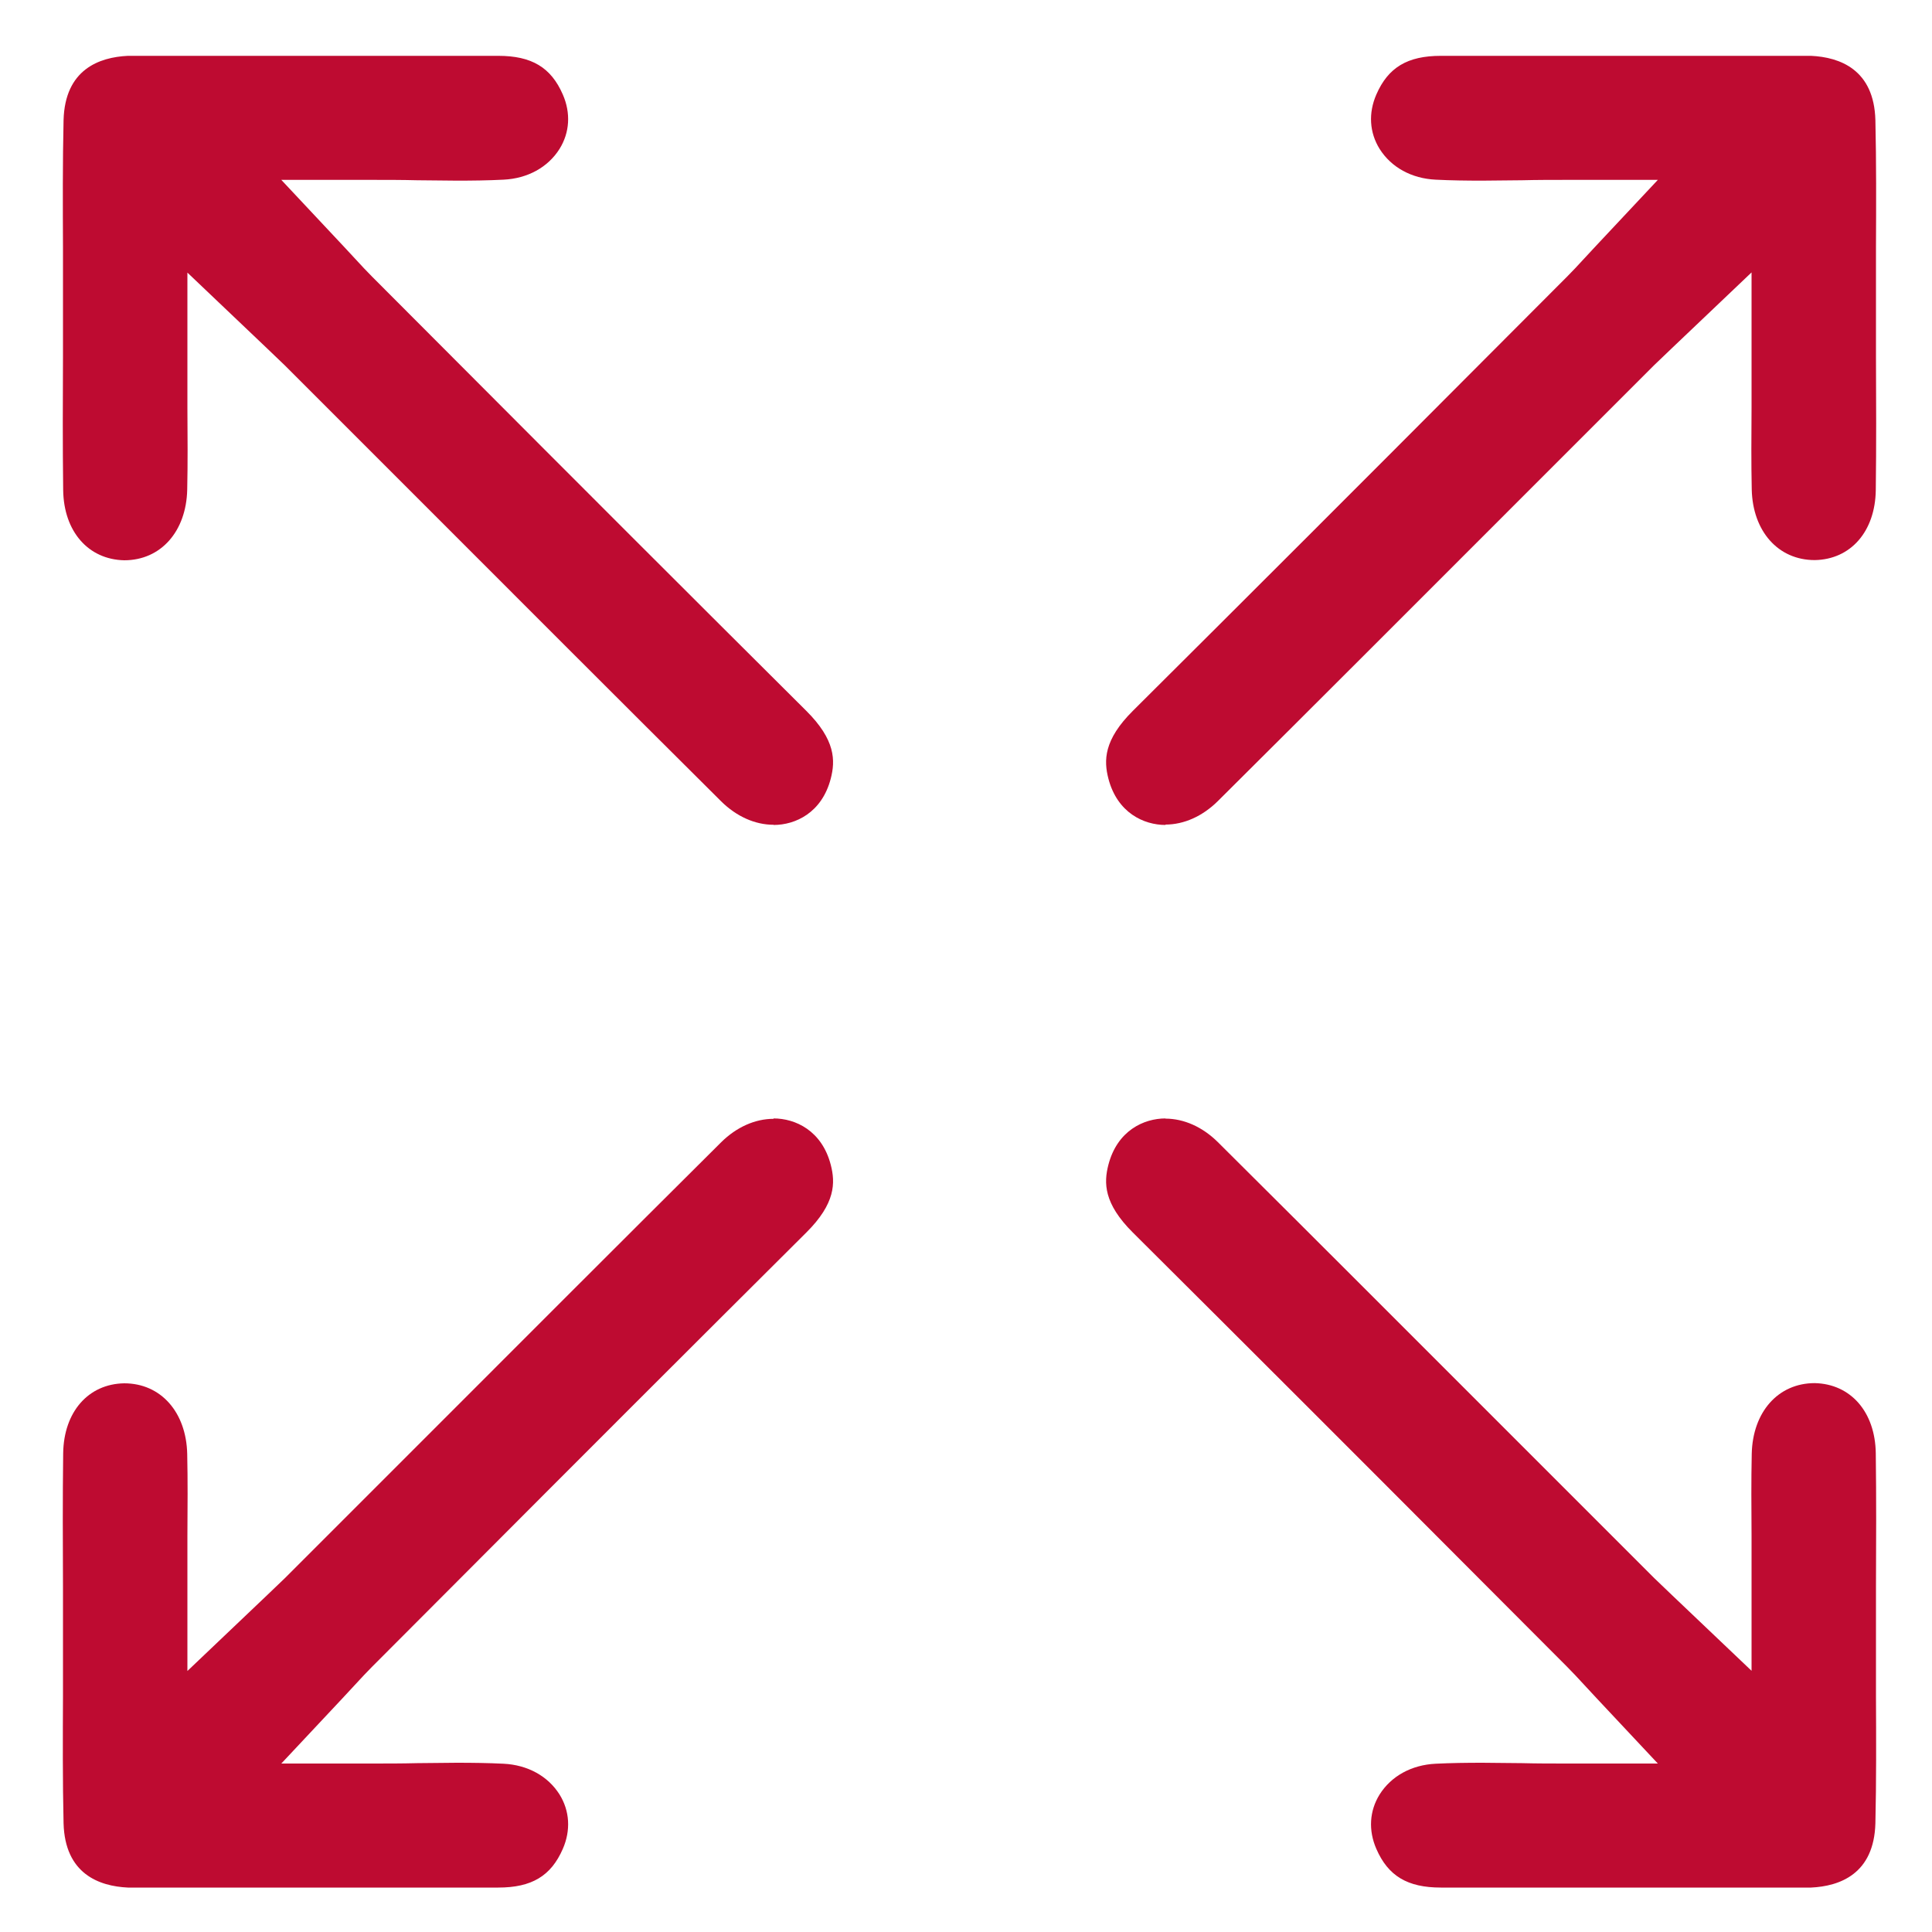
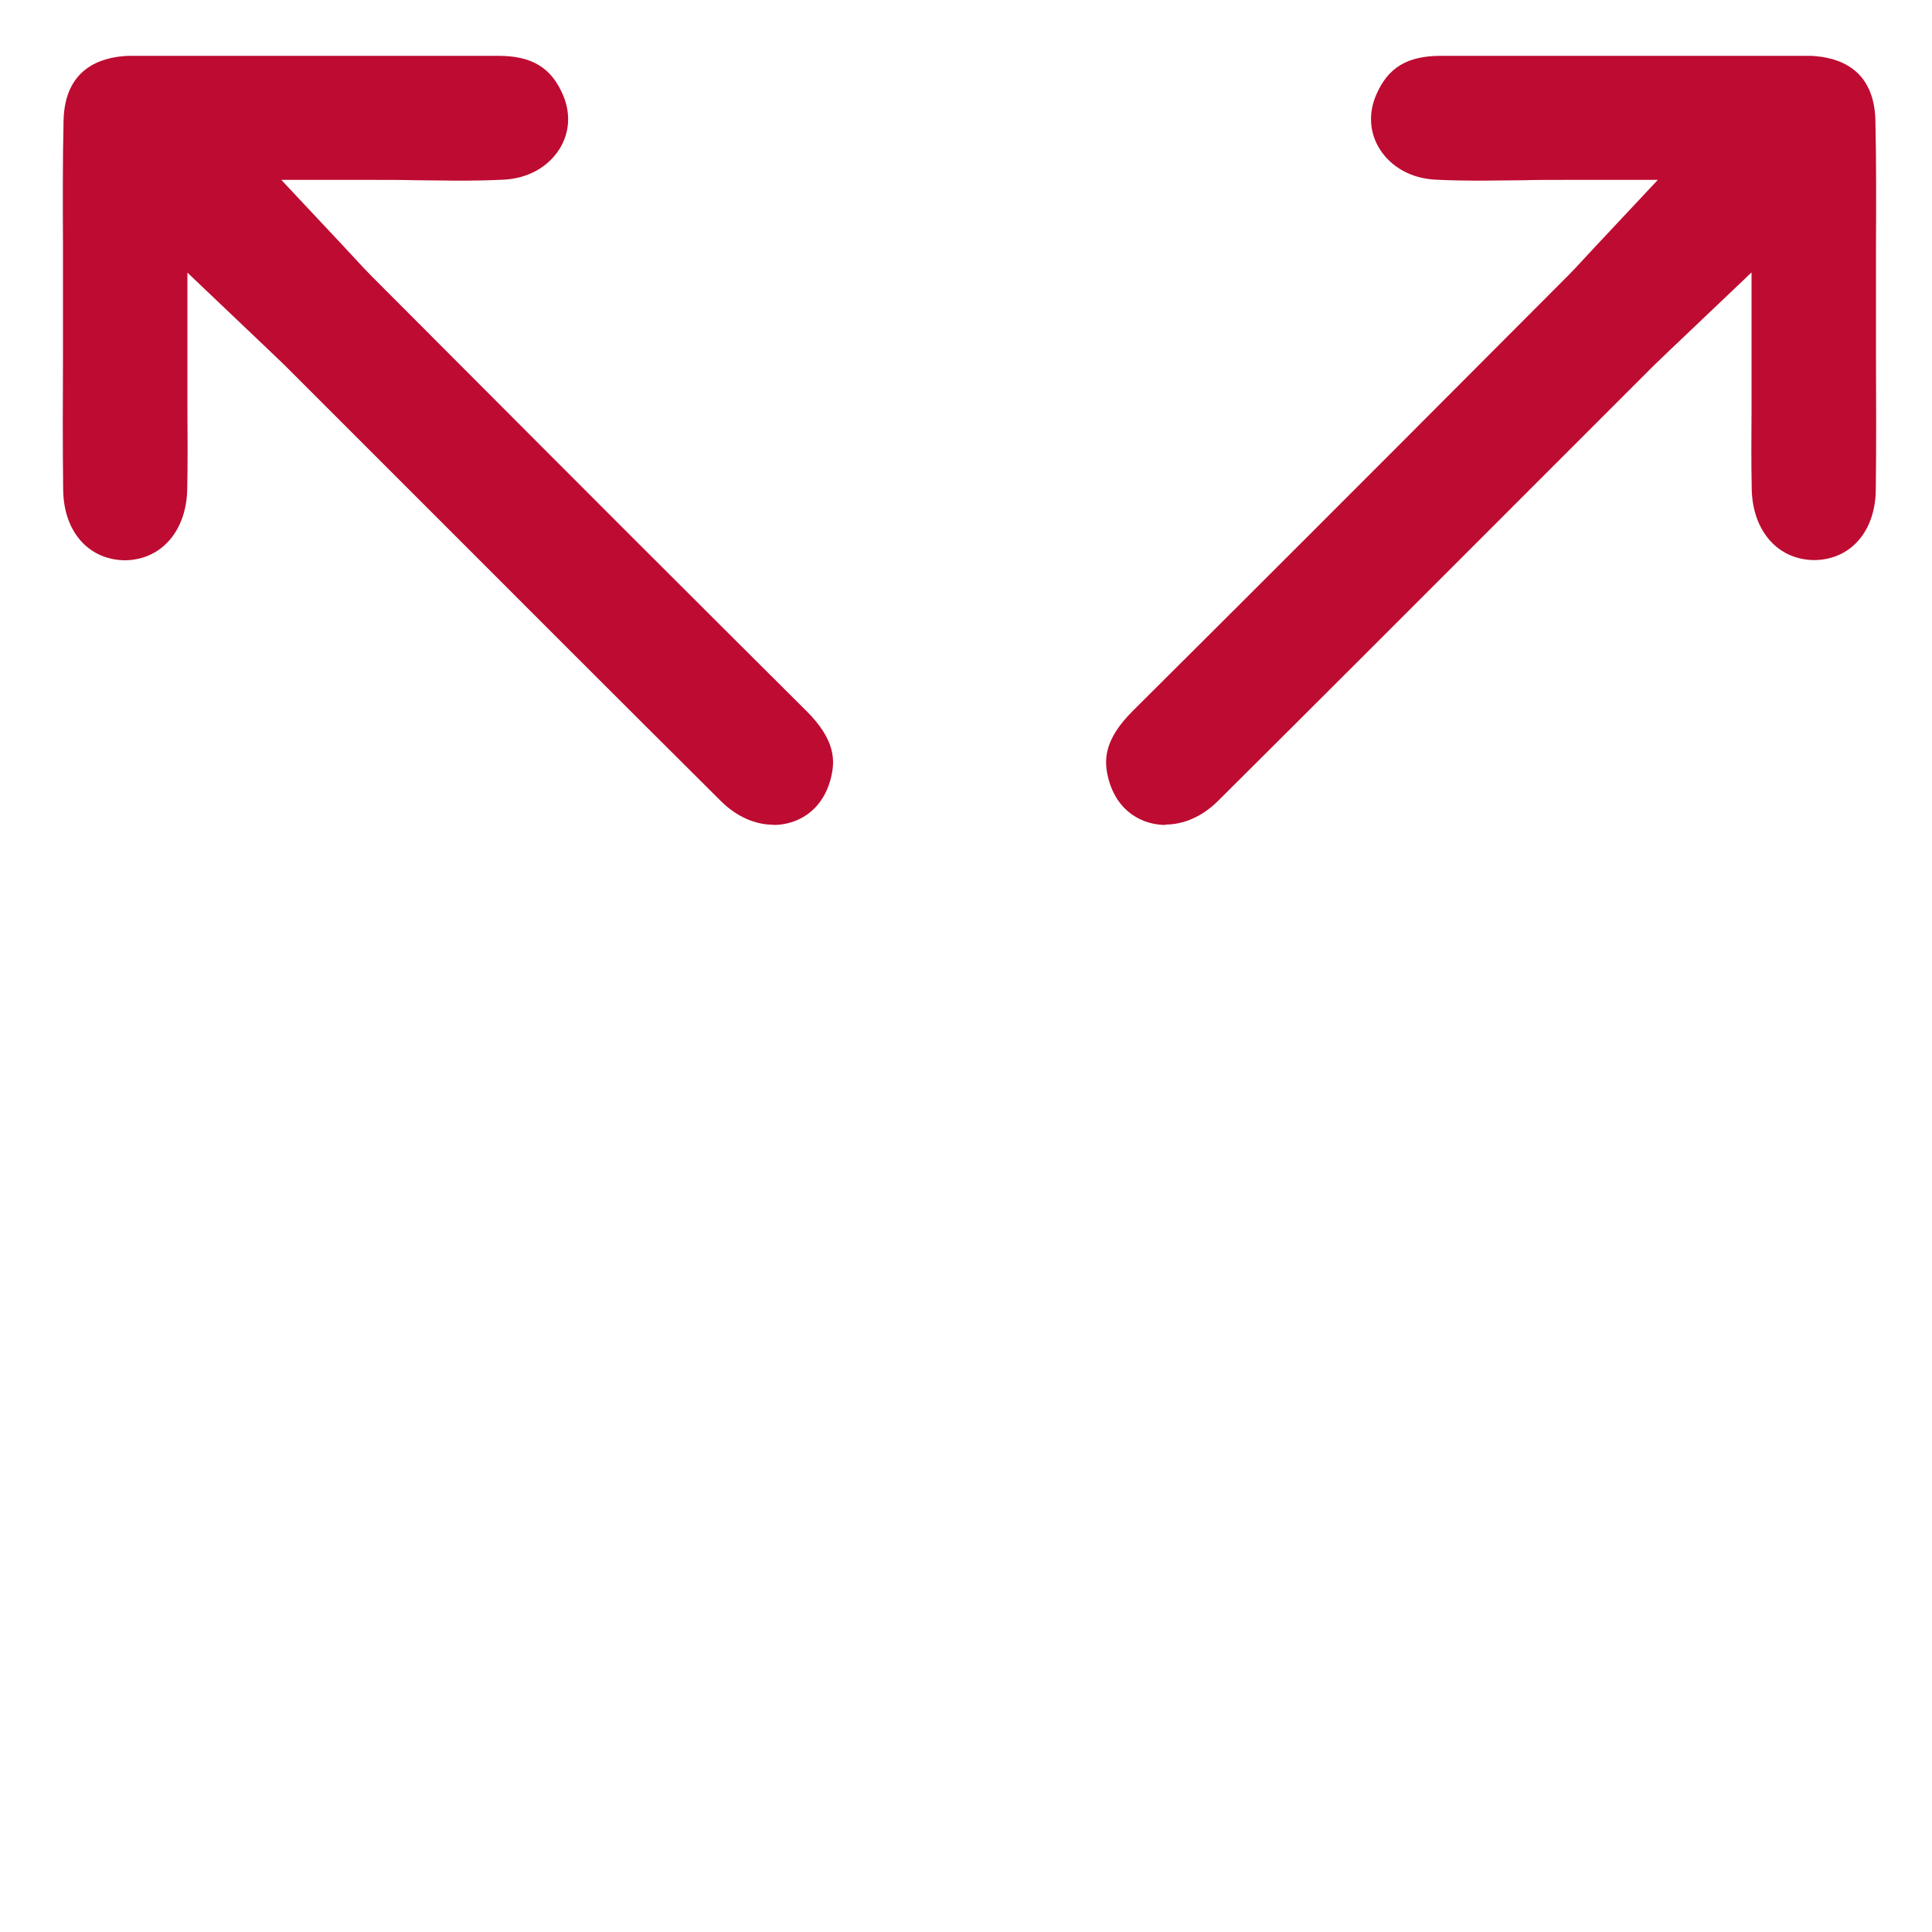
<svg xmlns="http://www.w3.org/2000/svg" id="Layer_1" data-name="Layer 1" viewBox="0 0 100 100">
  <defs>
    <style>
      .cls-1 {
        fill: #be0b31;
        stroke-width: 0px;
      }
    </style>
  </defs>
  <path class="cls-1" d="m60.33,42.7c-1.13,0-2.5-.63-2.96-2.4-.24-.93-.25-2,1.27-3.51,6.03-6,12.04-12.01,18.04-18.03l4.43-4.44c.28-.28.54-.56.89-.94l.65-.7,3.16-3.37h-4.62c-.84,0-1.64,0-2.41.02-.71,0-1.38.02-2.05.02-.82,0-1.62-.01-2.42-.05-1.25-.06-2.3-.64-2.9-1.59-.53-.85-.59-1.86-.17-2.82.61-1.4,1.61-2,3.34-2,2.33,0,4.64,0,6.96,0h11.5c.23,0,.47,0,.7,0,1.48.07,3.26.7,3.33,3.33.05,2.18.04,4.42.03,6.58,0,.94,0,1.88,0,2.82v2.8c.01,2.32.02,4.63-.01,6.95-.03,2.14-1.3,3.59-3.16,3.62h0c-1.9,0-3.21-1.5-3.26-3.65-.03-1.37-.02-2.75-.01-4.26,0-.73,0-1.5,0-2.31v-4.67l-4.1,3.9c-.38.36-.66.63-.94.9l-7.15,7.15c-5.14,5.14-10.28,10.29-15.44,15.42-.79.78-1.75,1.21-2.71,1.21Z" />
  <path class="cls-1" d="m40.04,42.7c1.13,0,2.5-.63,2.96-2.4.24-.93.25-2-1.27-3.51-6.03-6-12.04-12.01-18.04-18.03l-4.43-4.44c-.28-.28-.54-.56-.89-.94l-.65-.7-3.16-3.37h4.62c.84,0,1.64,0,2.41.02.71,0,1.38.02,2.05.02.82,0,1.62-.01,2.42-.05,1.25-.06,2.3-.64,2.9-1.59.53-.85.59-1.86.17-2.82-.61-1.4-1.61-2-3.34-2-2.33,0-4.64,0-6.96,0H7.32c-.23,0-.47,0-.7,0-1.48.07-3.26.7-3.33,3.33-.05,2.18-.04,4.42-.03,6.58,0,.94,0,1.88,0,2.82v2.8c-.01,2.32-.02,4.63.01,6.95.03,2.14,1.3,3.59,3.16,3.63h0c1.9,0,3.21-1.5,3.26-3.65.03-1.37.02-2.75.01-4.26,0-.73,0-1.5,0-2.31v-4.67s4.1,3.9,4.1,3.9c.38.36.66.63.94.9l7.15,7.15c5.14,5.14,10.28,10.29,15.44,15.42.79.78,1.75,1.21,2.71,1.21Z" />
-   <path class="cls-1" d="m60.33,57.89c-1.13,0-2.5.63-2.96,2.4-.24.93-.25,2,1.27,3.51,6.03,6,12.04,12.01,18.04,18.03l4.43,4.44c.28.28.54.56.89.94l.65.7,3.16,3.37h-4.62c-.84,0-1.64,0-2.41-.02-.71,0-1.38-.02-2.05-.02-.82,0-1.62.01-2.42.05-1.25.06-2.3.64-2.9,1.59-.53.85-.59,1.86-.17,2.82.61,1.4,1.61,2,3.34,2,2.33,0,4.64,0,6.96,0h11.5c.23,0,.47,0,.7,0,1.48-.07,3.26-.7,3.33-3.33.05-2.18.04-4.42.03-6.58,0-.94,0-1.88,0-2.82v-2.8c.01-2.32.02-4.63-.01-6.95-.03-2.14-1.3-3.59-3.16-3.63h0c-1.9,0-3.21,1.5-3.26,3.65-.03,1.37-.02,2.75-.01,4.26,0,.73,0,1.5,0,2.31v4.67s-4.1-3.9-4.1-3.9c-.38-.36-.66-.63-.94-.9l-7.15-7.15c-5.14-5.14-10.28-10.29-15.44-15.42-.79-.78-1.75-1.21-2.71-1.21Z" />
-   <path class="cls-1" d="m40.04,57.89c1.13,0,2.5.63,2.96,2.4.24.93.25,2-1.27,3.51-6.03,6-12.04,12.01-18.04,18.03l-4.43,4.44c-.28.28-.54.56-.89.94l-.65.7-3.16,3.37h4.62c.84,0,1.64,0,2.41-.02.71,0,1.38-.02,2.05-.02.82,0,1.62.01,2.42.05,1.25.06,2.3.64,2.9,1.59.53.85.59,1.86.17,2.82-.61,1.4-1.61,2-3.34,2-2.33,0-4.64,0-6.96,0H7.32c-.23,0-.47,0-.7,0-1.48-.07-3.26-.7-3.33-3.33-.05-2.18-.04-4.42-.03-6.58,0-.94,0-1.88,0-2.82v-2.8c-.01-2.32-.02-4.63.01-6.95.03-2.14,1.3-3.59,3.16-3.62h0c1.9,0,3.21,1.5,3.26,3.65.03,1.37.02,2.75.01,4.26,0,.73,0,1.5,0,2.31v4.67l4.1-3.9c.38-.36.66-.63.94-.9l7.15-7.15c5.14-5.14,10.28-10.29,15.44-15.42.79-.78,1.75-1.21,2.71-1.21Z" />
</svg>